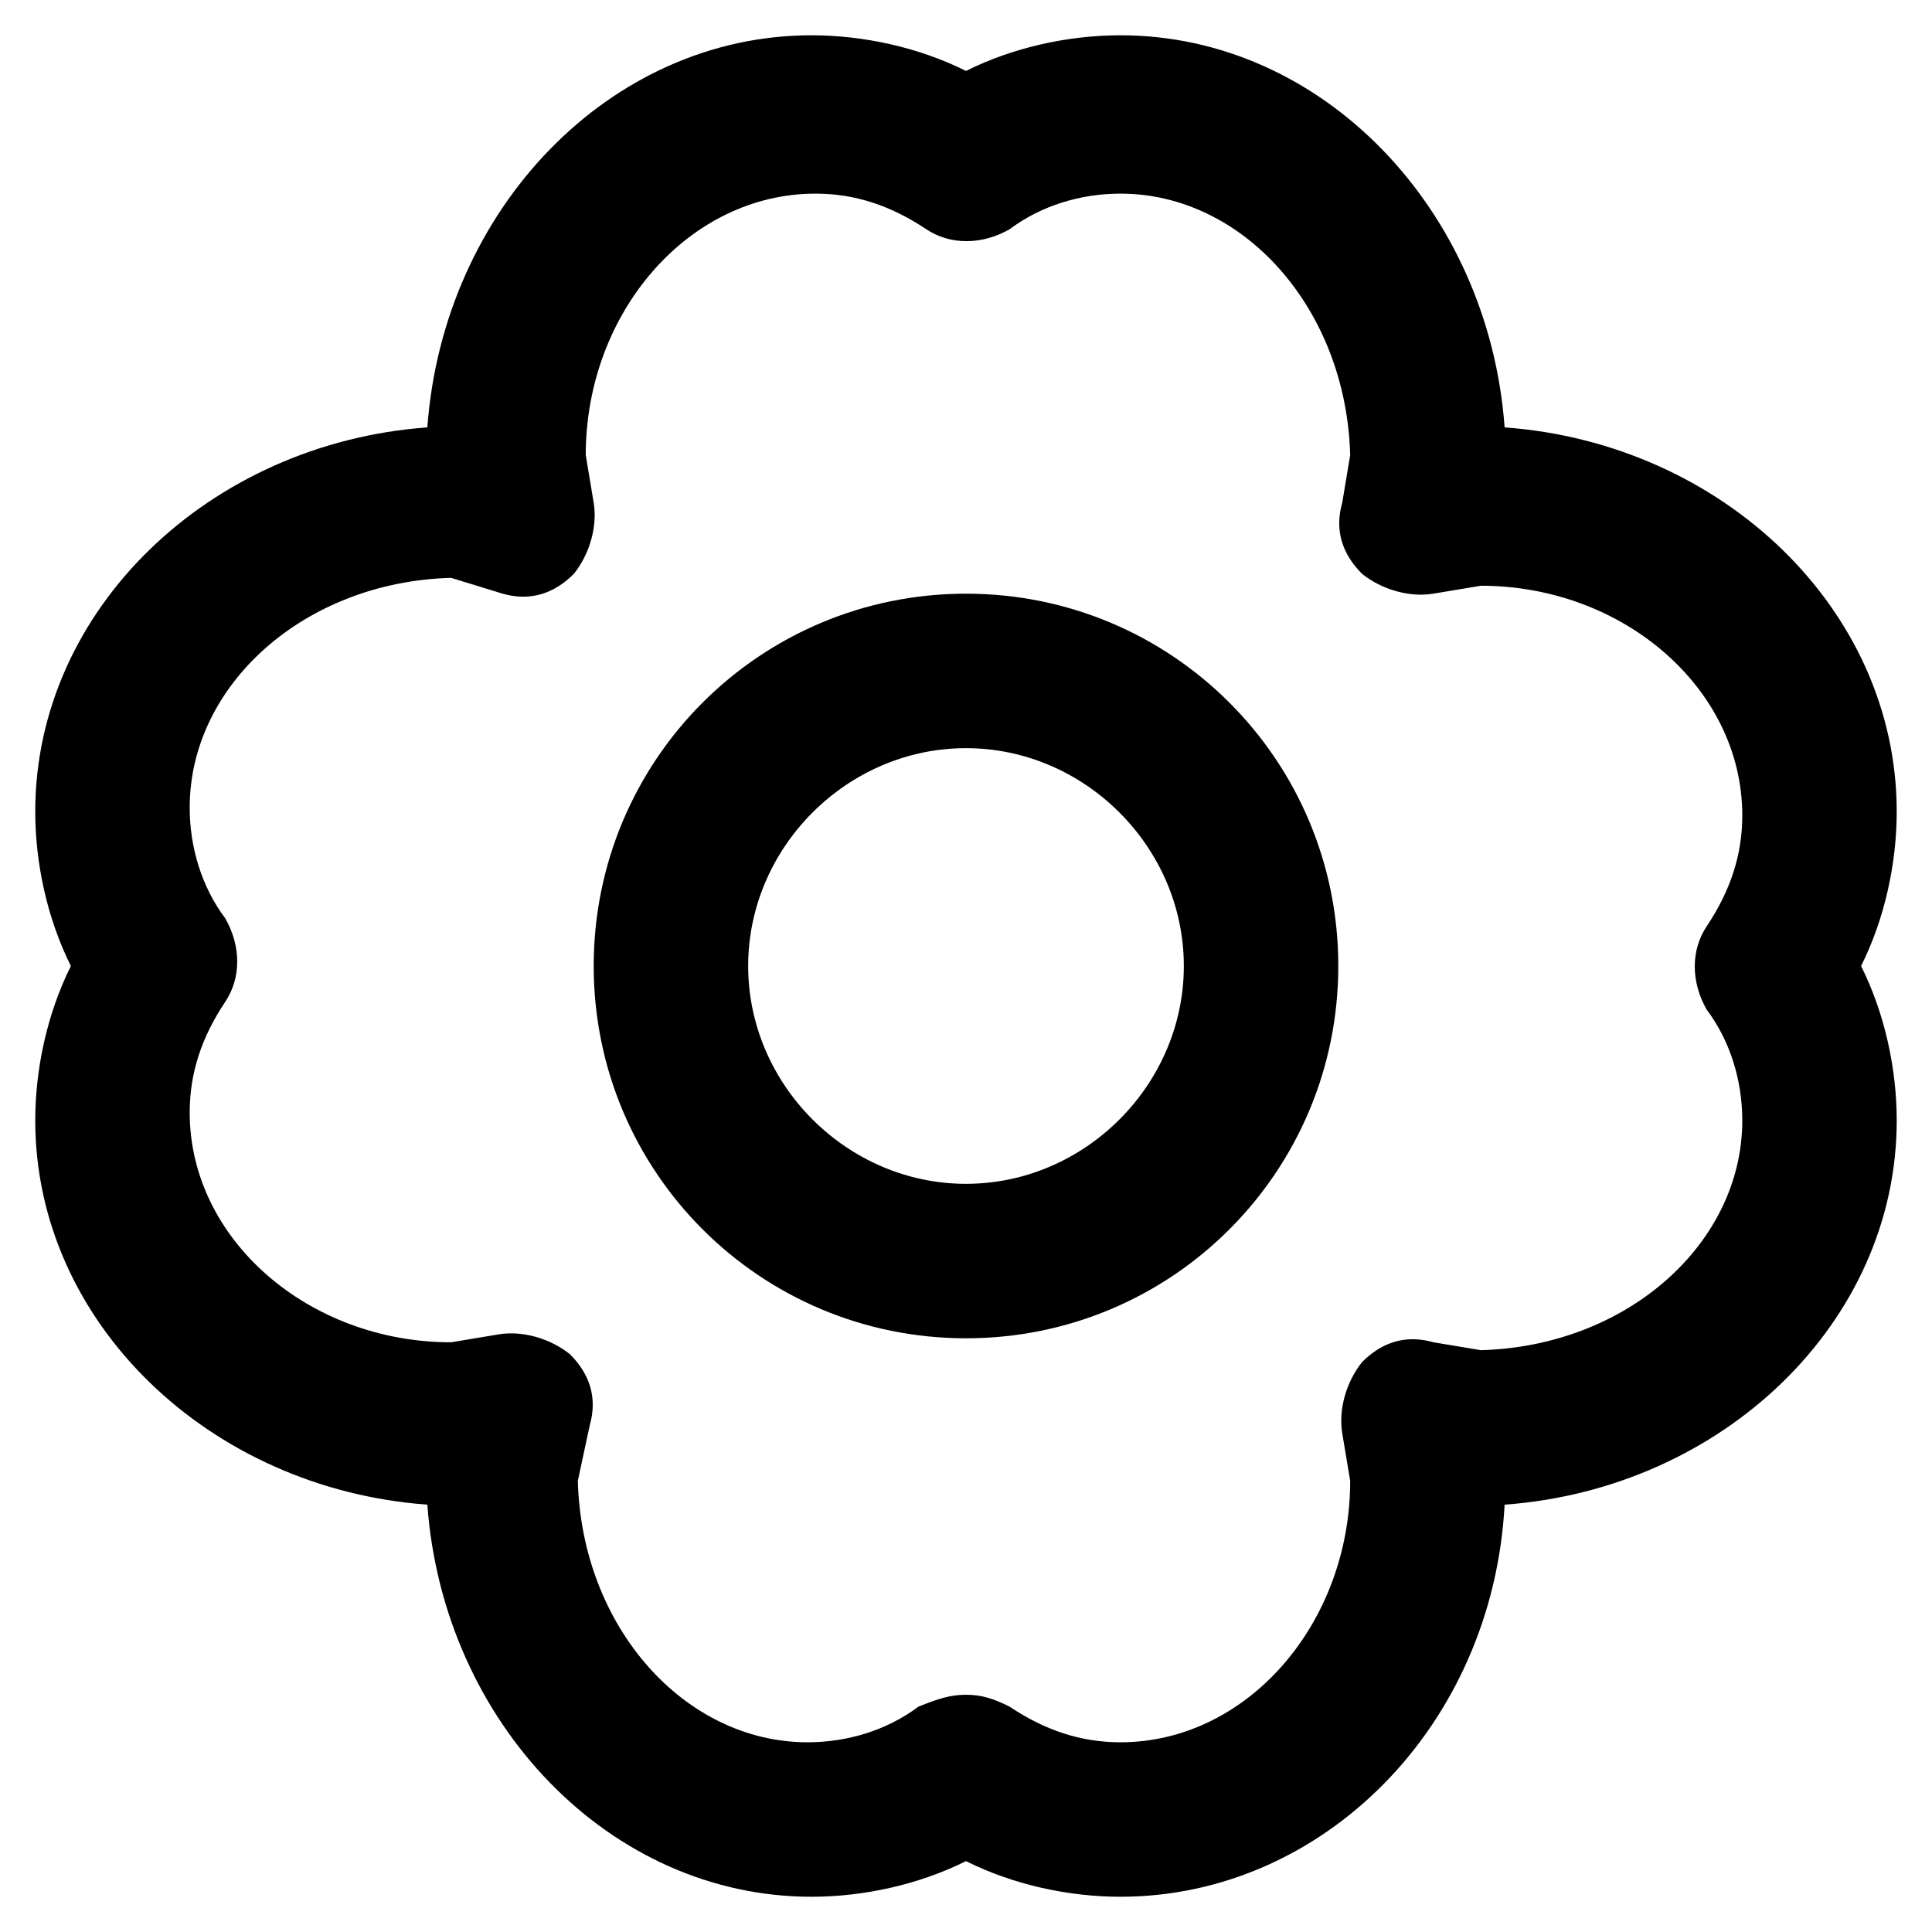
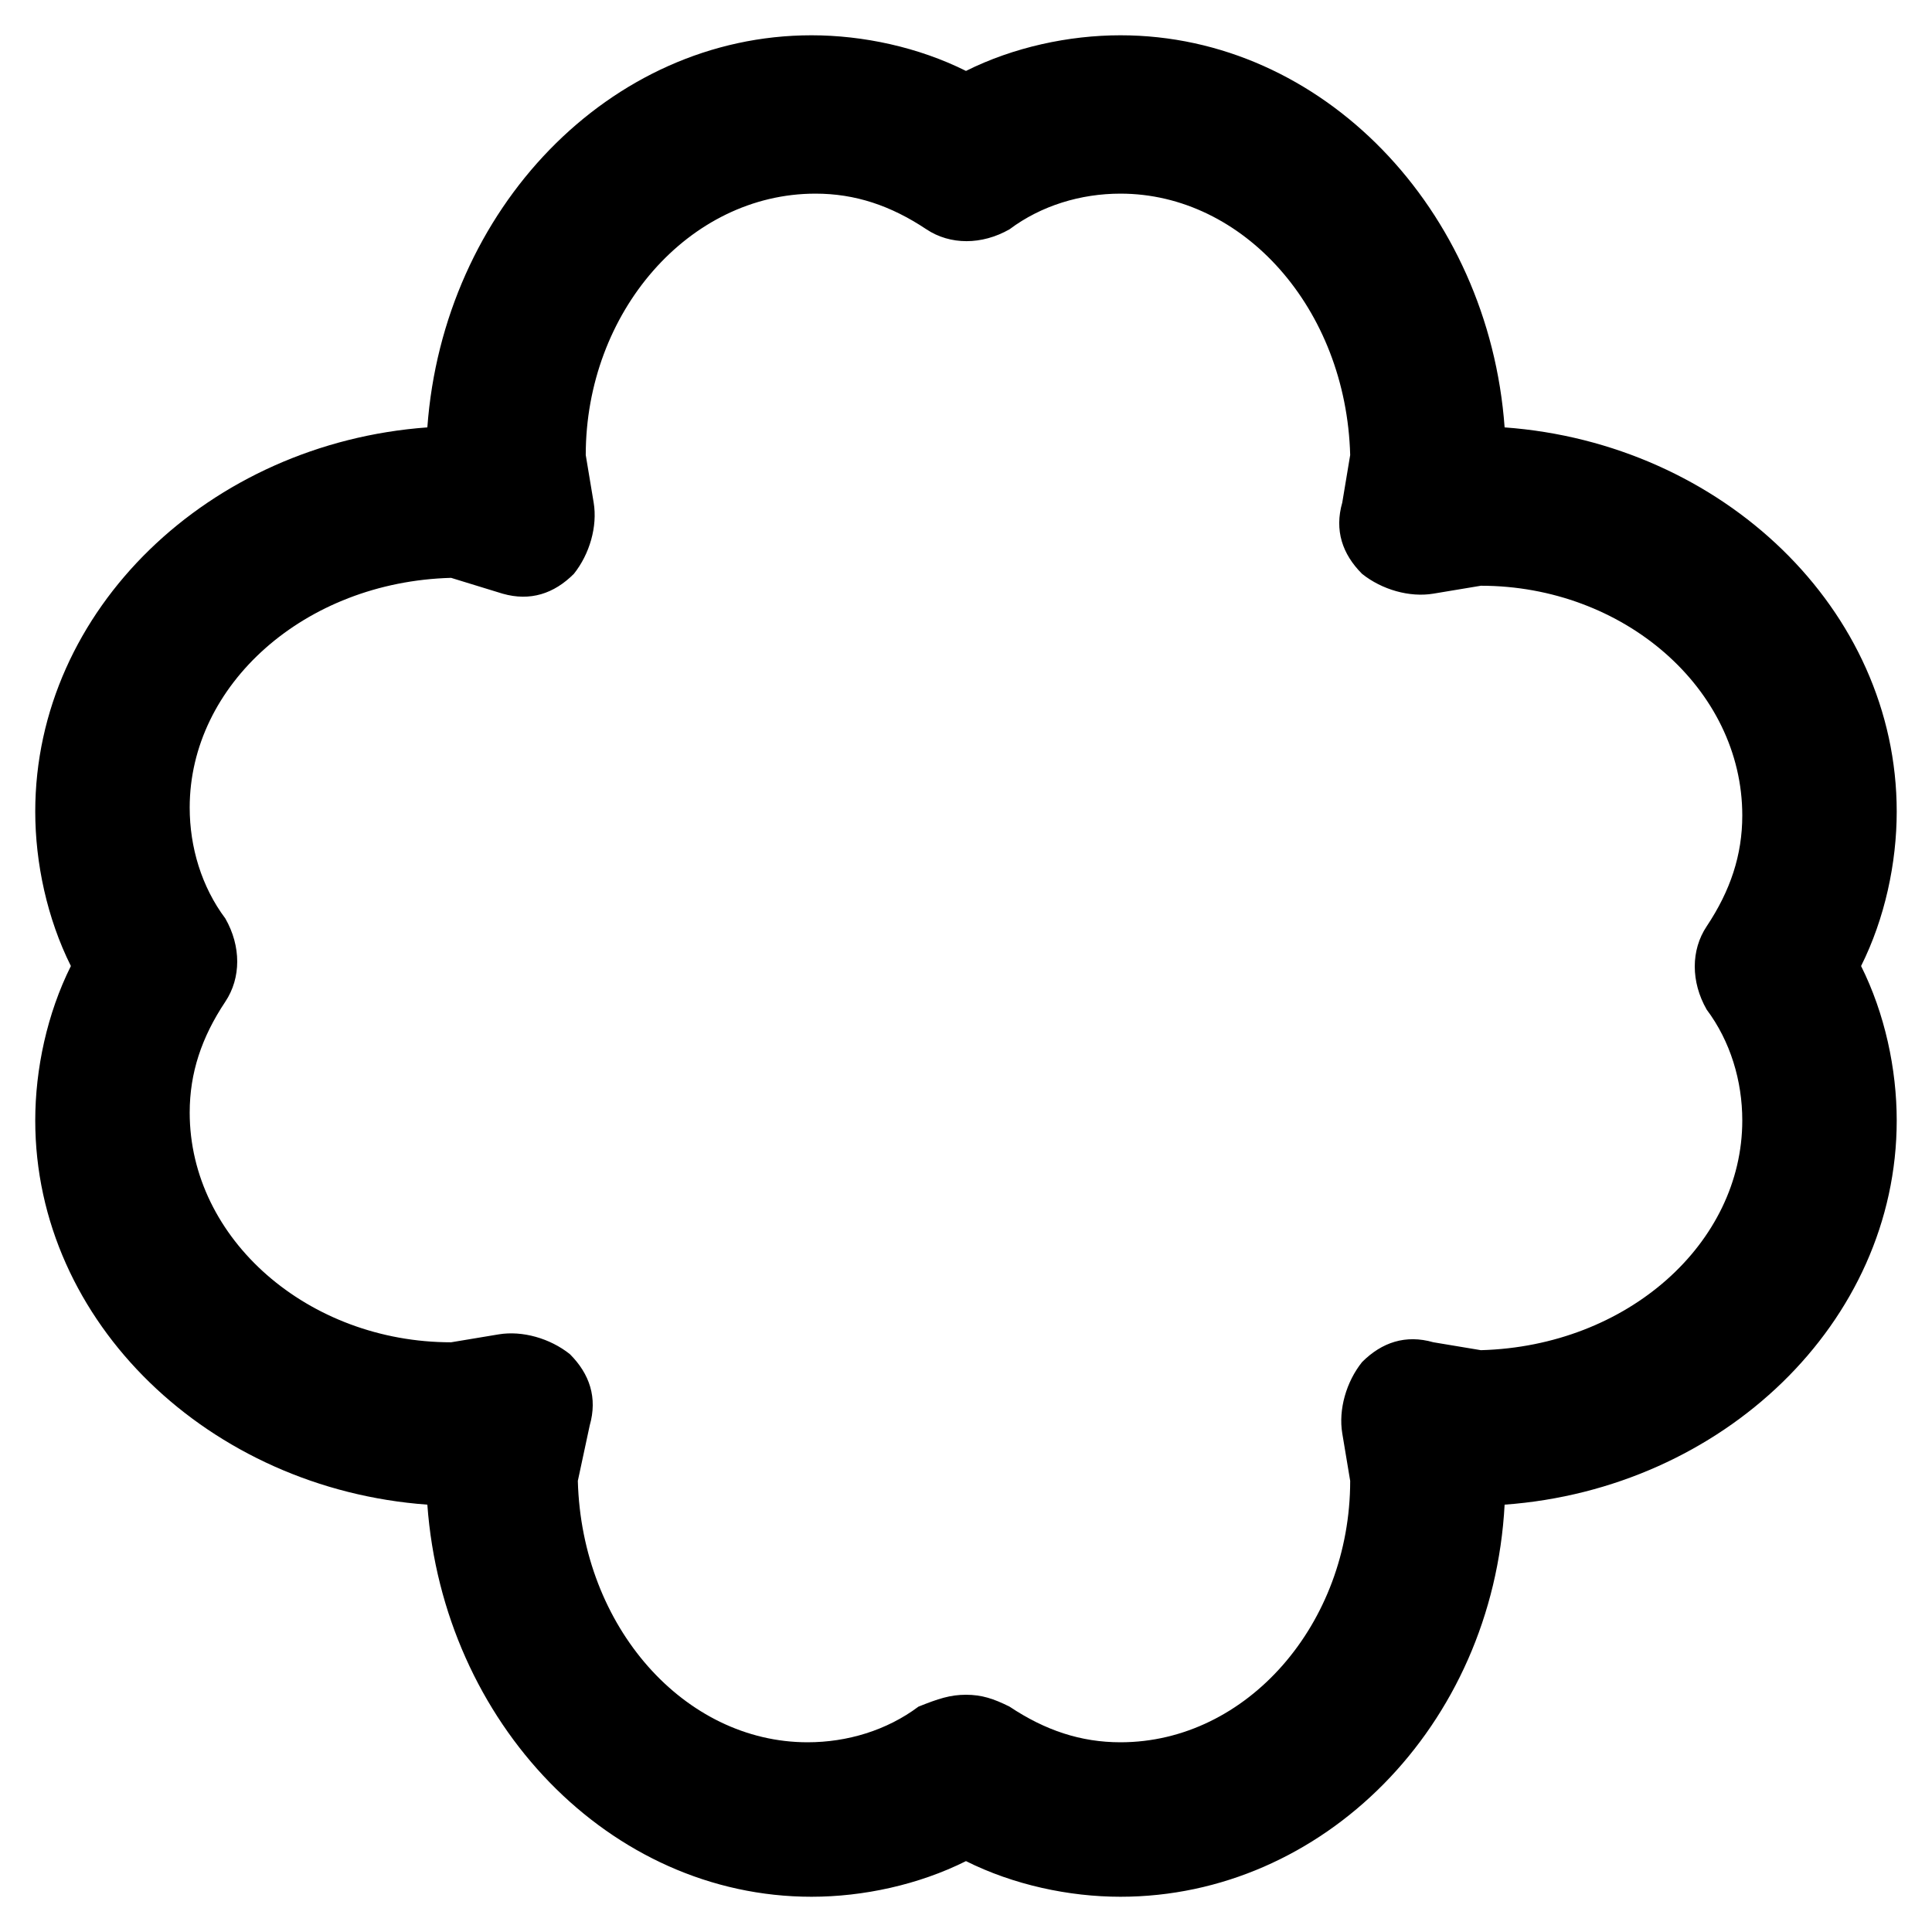
<svg xmlns="http://www.w3.org/2000/svg" fill="#000000" width="800px" height="800px" version="1.1" viewBox="144 144 512 512">
  <g>
    <path d="m440.93 646.66c-13.645 0-28.34-3.148-40.934-9.445-12.594 6.297-27.289 9.445-40.934 9.445-53.531 0-97.613-46.184-101.81-103.91-57.727-4.199-103.91-48.281-103.91-101.81 0-13.645 3.148-28.34 9.445-40.934-6.297-12.594-9.445-27.289-9.445-40.934 0-53.531 46.184-97.613 103.91-101.81 4.199-57.727 48.281-103.91 101.81-103.91 13.645 0 28.34 3.148 40.934 9.445 12.594-6.297 27.289-9.445 40.934-9.445 53.531 0 97.613 46.184 101.81 103.91 57.727 4.199 103.91 48.281 103.91 101.81 0 13.645-3.148 28.34-9.445 40.934 6.297 12.594 9.445 27.289 9.445 40.934 0 53.531-46.184 97.613-103.91 101.81-3.148 58.777-48.285 103.91-101.81 103.91zm-40.934-53.531c4.199 0 7.348 1.051 11.547 3.148 9.445 6.297 18.895 9.445 29.391 9.445 33.586 0 60.879-31.488 60.879-69.273l-2.098-12.594c-1.051-6.297 1.051-13.645 5.246-18.895 5.246-5.246 11.547-7.348 18.895-5.246l12.594 2.098c38.836-1.051 69.273-28.34 69.273-60.879 0-10.496-3.148-20.992-9.445-29.391-4.199-7.348-4.199-15.742 0-22.043 6.297-9.445 9.445-18.895 9.445-29.391 0-33.586-31.488-60.879-69.273-60.879l-12.594 2.098c-6.297 1.051-13.645-1.051-18.895-5.246-5.246-5.246-7.348-11.547-5.246-18.895l2.098-12.594c-1.051-38.836-28.34-69.273-60.879-69.273-10.496 0-20.992 3.148-29.391 9.445-7.348 4.199-15.742 4.199-22.043 0-9.445-6.297-18.895-9.445-29.391-9.445-33.586 0-60.879 31.488-60.879 69.273l2.098 12.594c1.051 6.297-1.051 13.645-5.246 18.895-5.246 5.246-11.547 7.348-18.895 5.246l-13.641-4.188c-38.836 1.051-69.273 28.34-69.273 60.879 0 10.496 3.148 20.992 9.445 29.391 4.199 7.348 4.199 15.742 0 22.043-6.297 9.445-9.445 18.895-9.445 29.391 0 33.586 31.488 60.879 69.273 60.879l12.594-2.098c6.297-1.051 13.645 1.051 18.895 5.246 5.246 5.246 7.348 11.547 5.246 18.895l-3.148 14.684c1.051 38.836 28.34 69.273 60.879 69.273 10.496 0 20.992-3.148 29.391-9.445 5.246-2.098 8.395-3.148 12.594-3.148z" />
-     <path d="m400 498.66c-54.578 0-98.664-44.082-98.664-98.664 0-54.578 44.082-98.664 98.664-98.664 54.578 0 98.664 44.082 98.664 98.664-0.004 54.582-44.086 98.664-98.664 98.664zm0-156.39c-31.488 0-57.727 26.238-57.727 57.727 0 31.488 26.238 57.727 57.727 57.727s57.727-26.238 57.727-57.727c0-31.484-26.238-57.727-57.727-57.727z" />
  </g>
</svg>